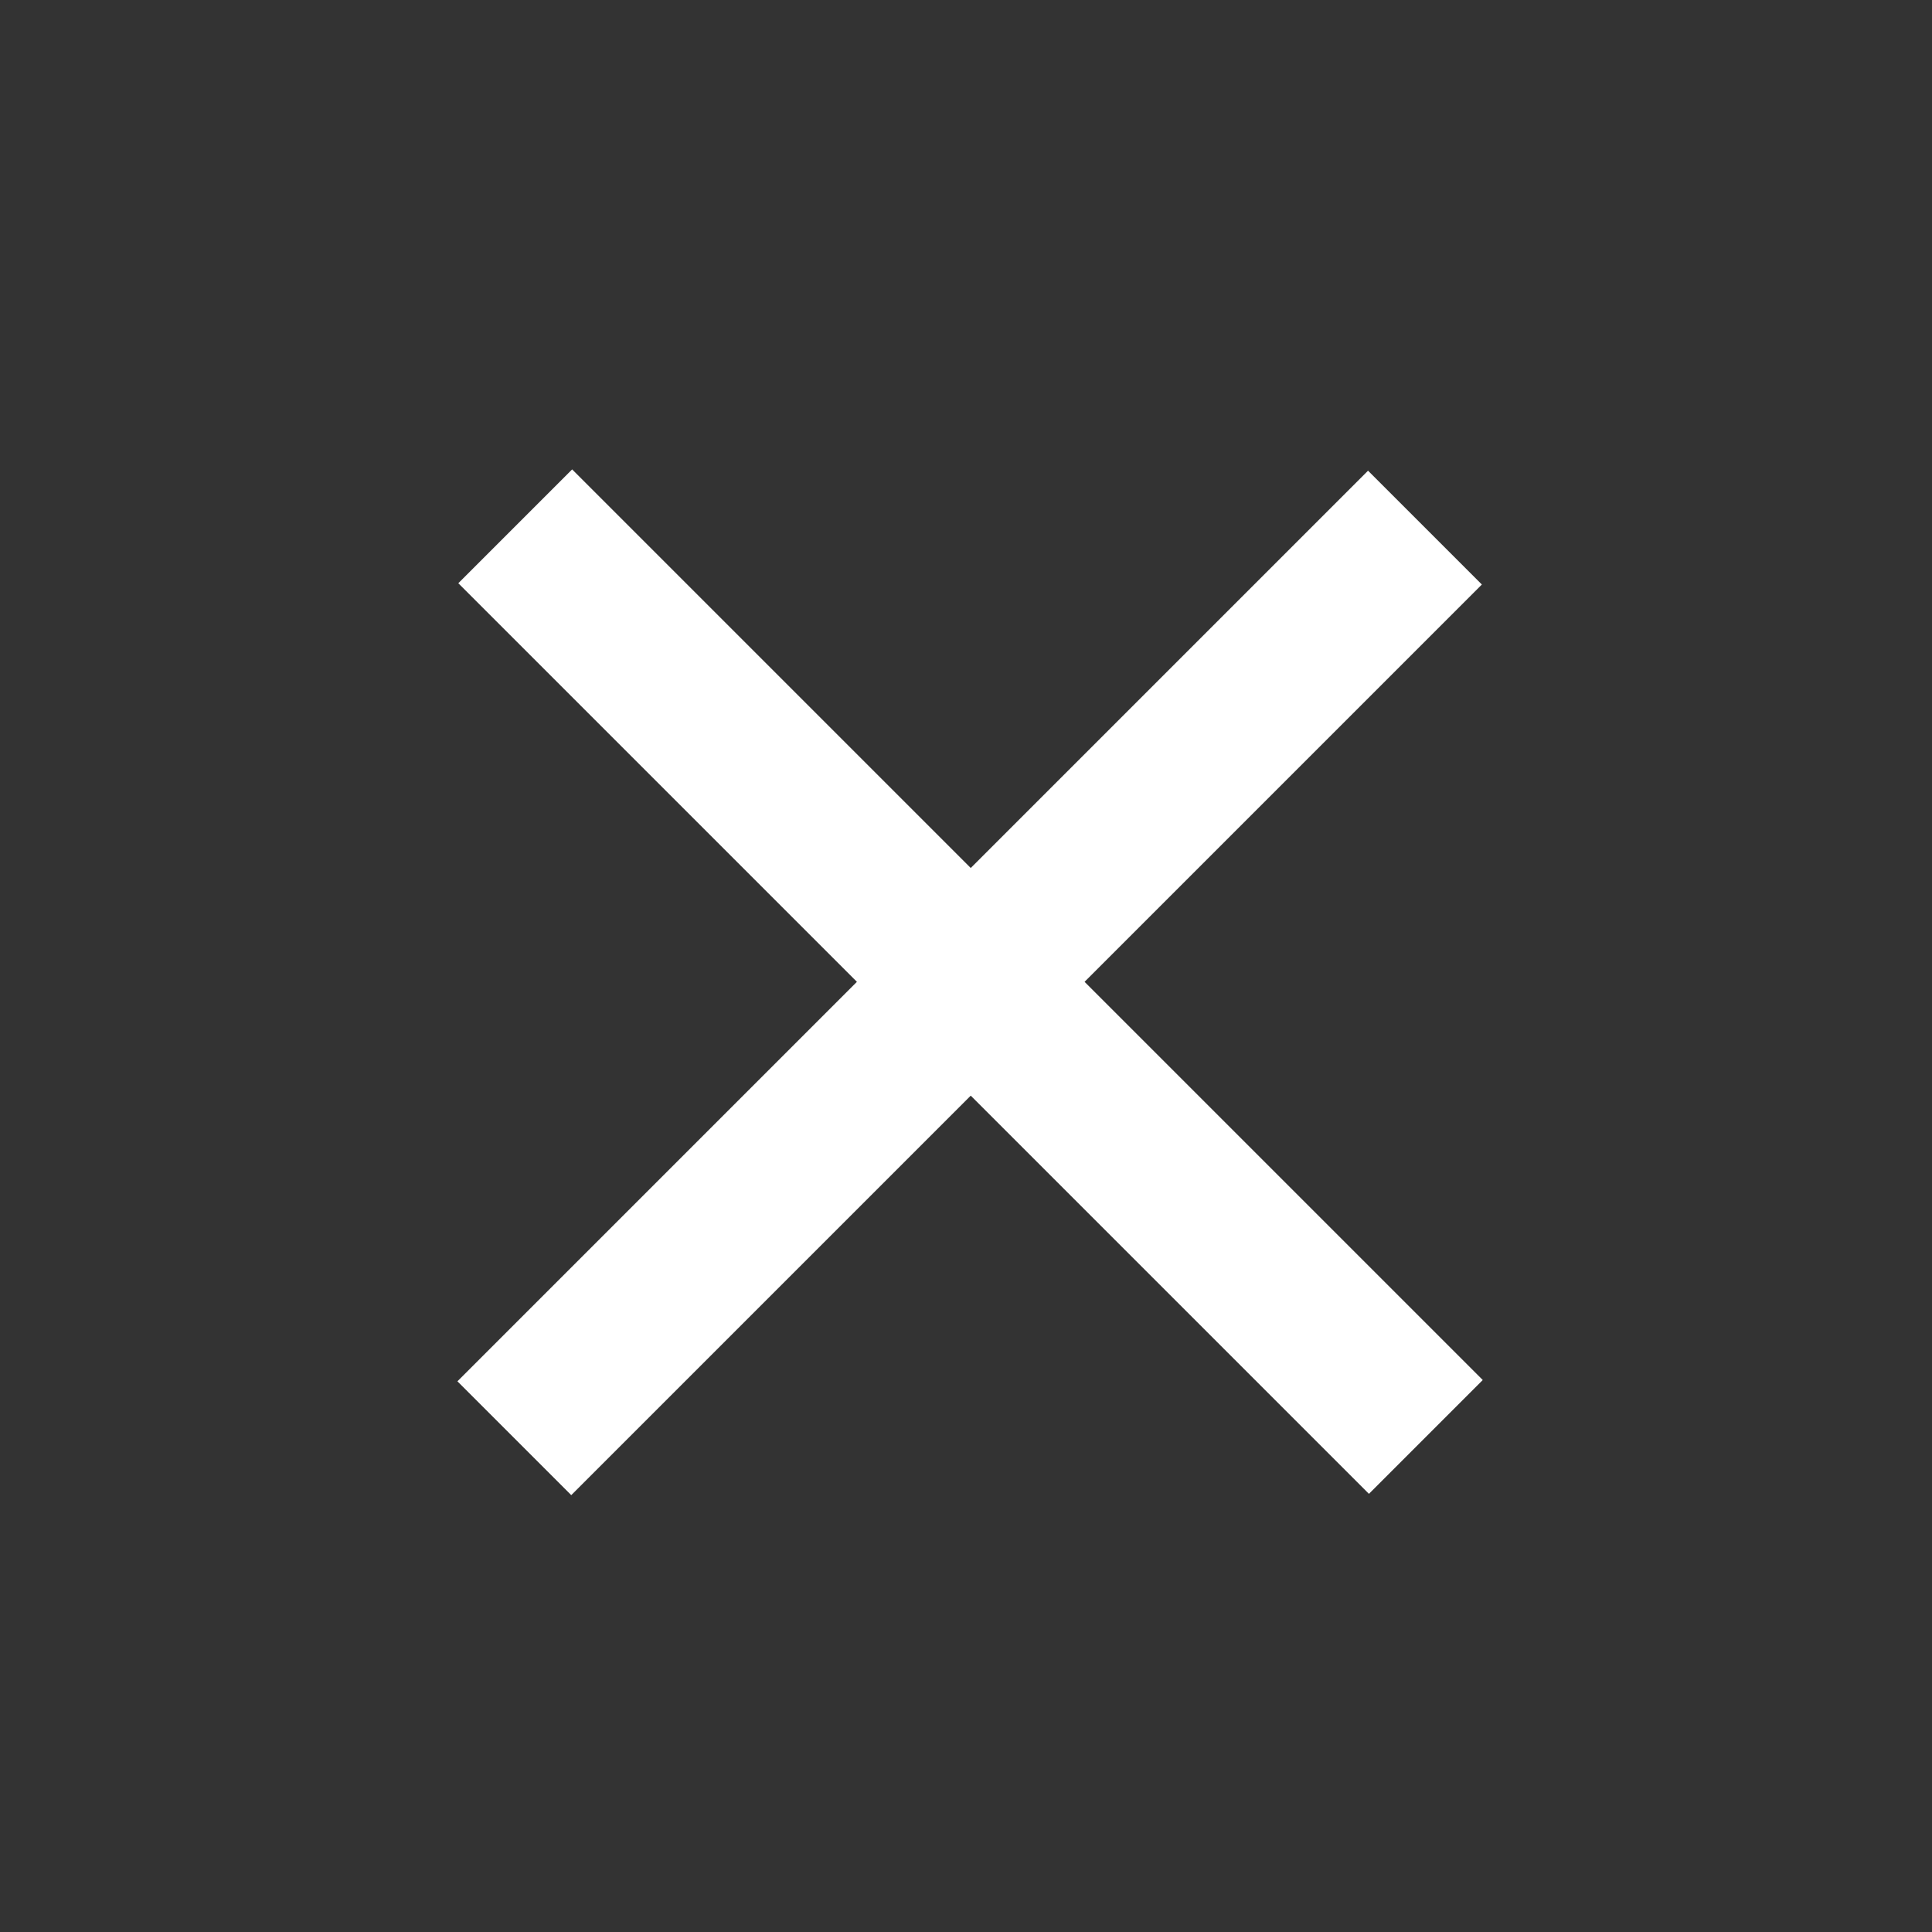
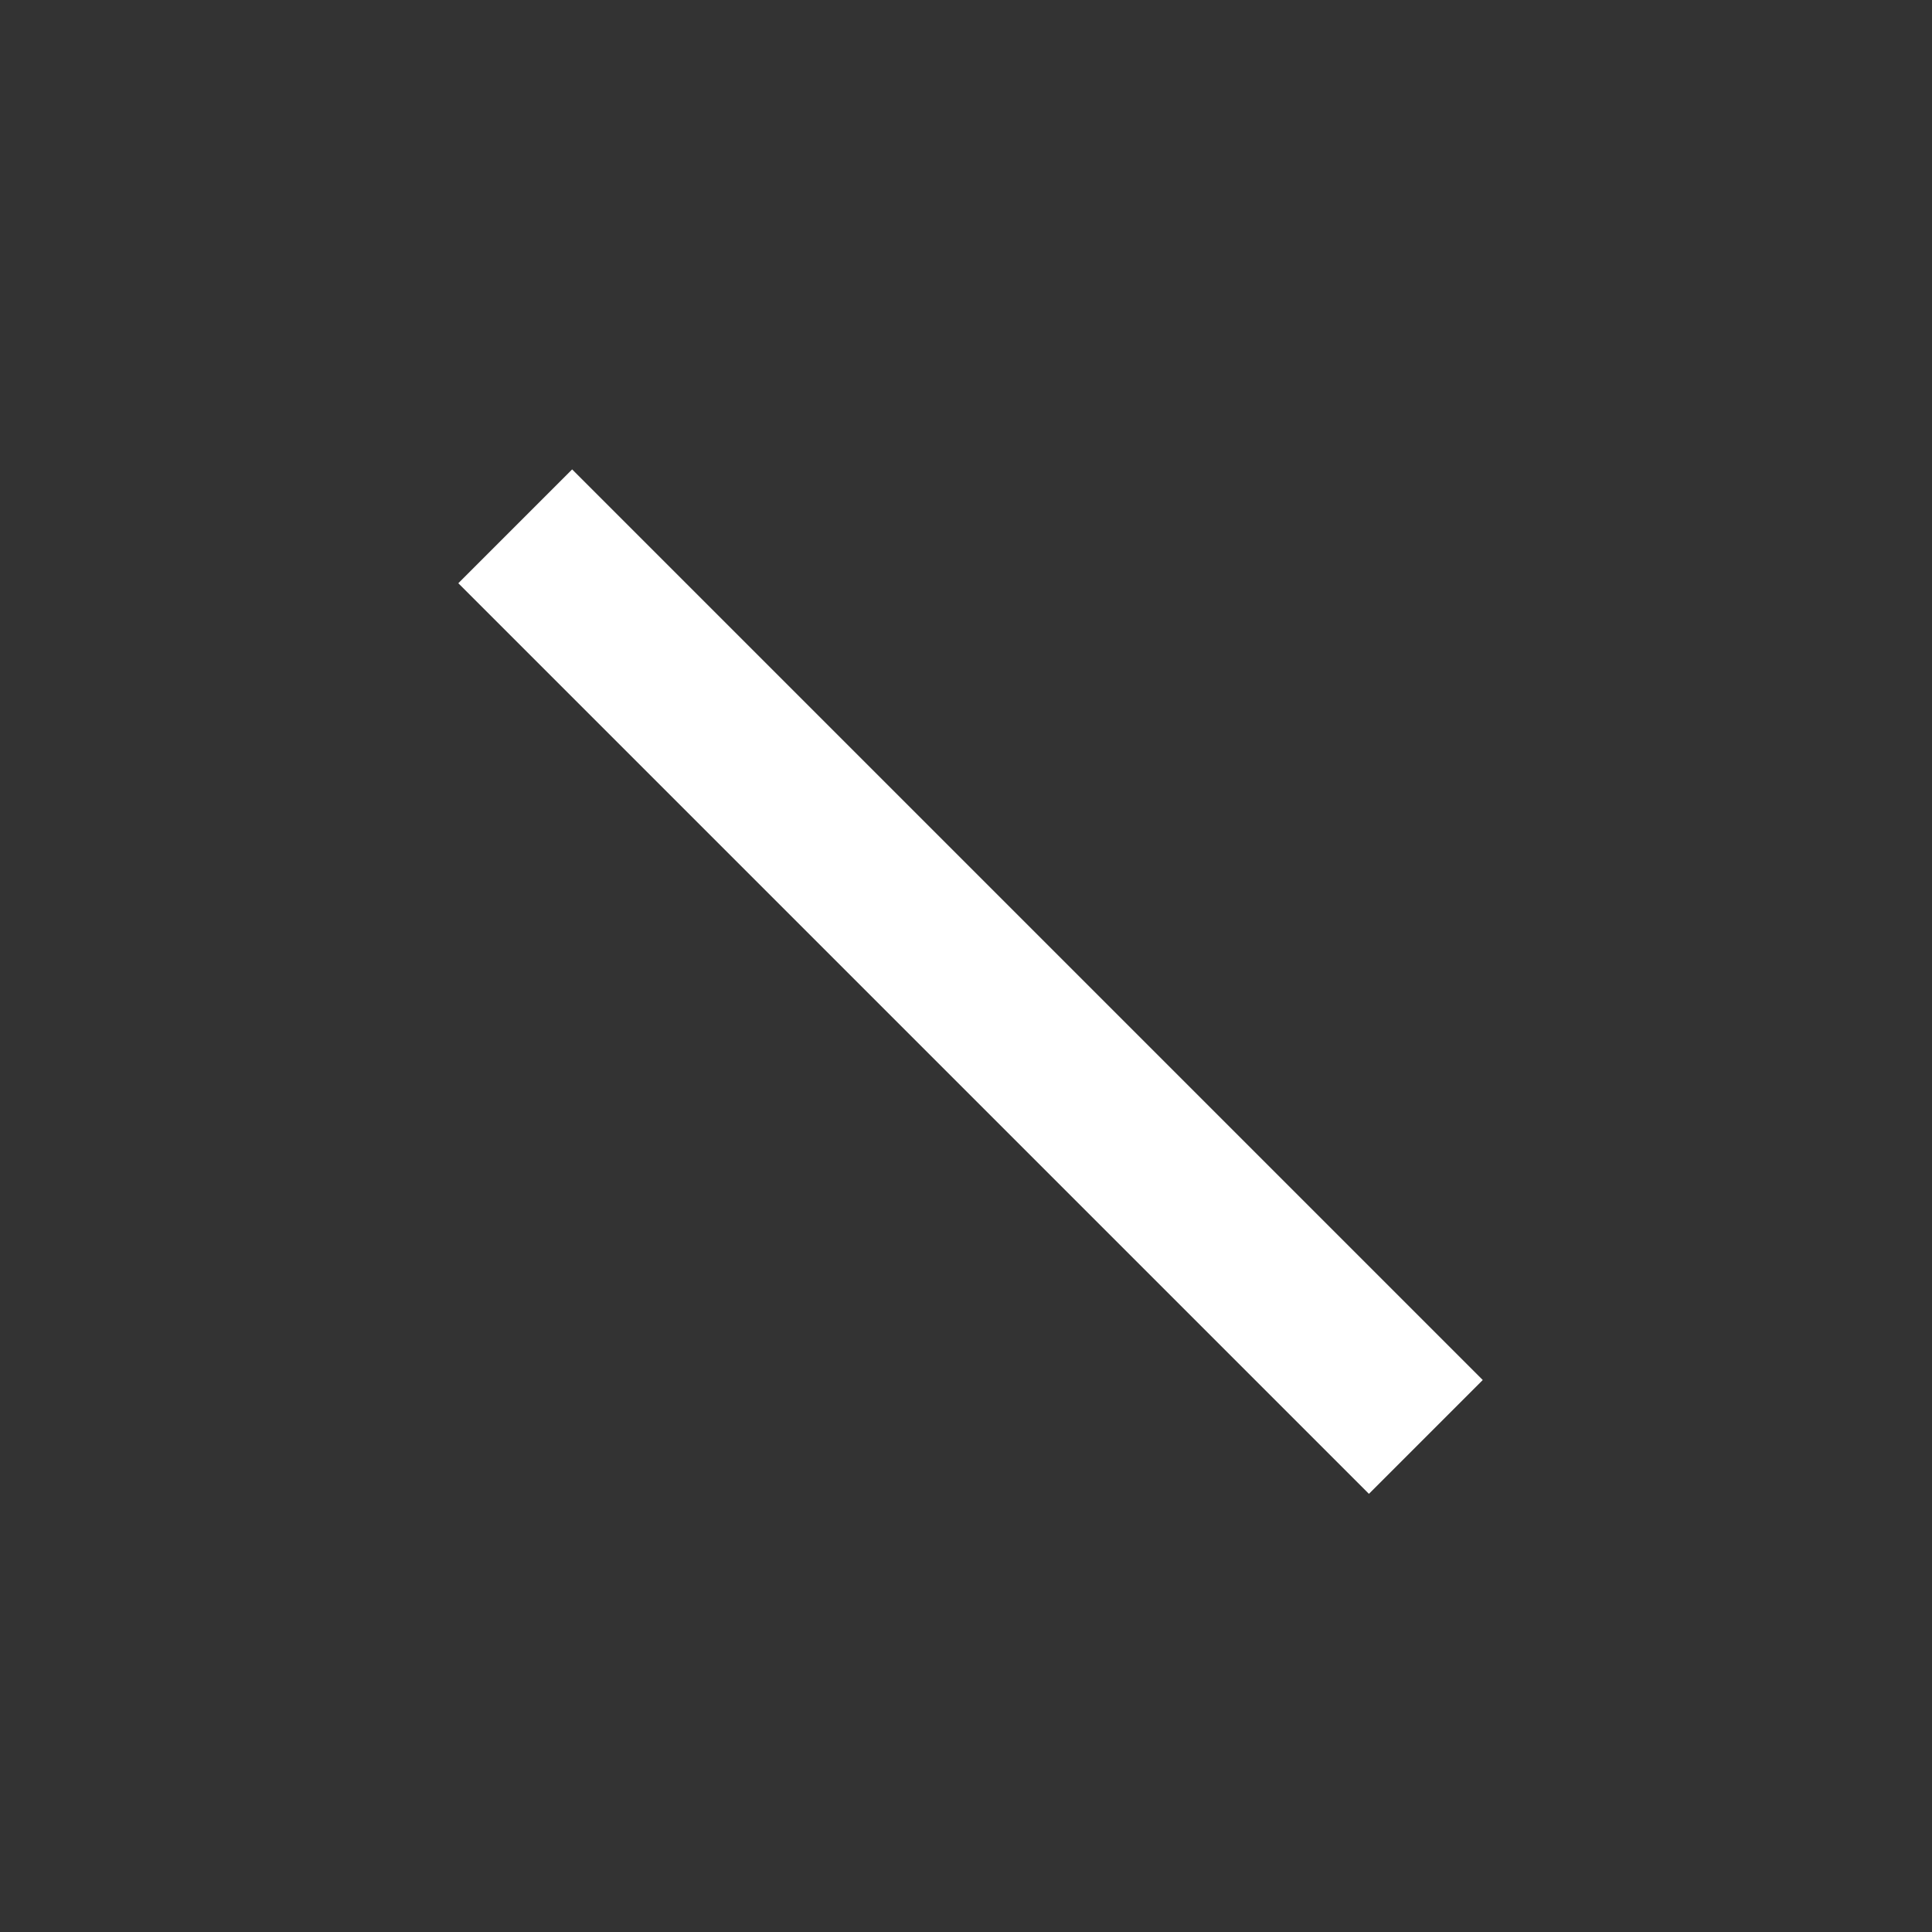
<svg xmlns="http://www.w3.org/2000/svg" version="1.1" id="レイヤー_2_00000114769762458363611150000012991591935294921359_" x="0px" y="0px" viewBox="0 0 48 48" style="enable-background:new 0 0 48 48;" xml:space="preserve">
  <rect x="0" y="0" width="48" height="48" fill="#333333" stroke="none" />
  <style type="text/css">
	.st0{fill:#FFFFFF;}
</style>
-   <rect x="8.1" y="22.4" transform="matrix(0.707 -0.707 0.707 0.707 -10.199 24.208)" class="st0" width="32" height="4" />
  <rect x="22.1" y="8.4" transform="matrix(0.707 -0.707 0.707 0.707 -10.177 24.176)" class="st0" width="4" height="32" />
</svg>